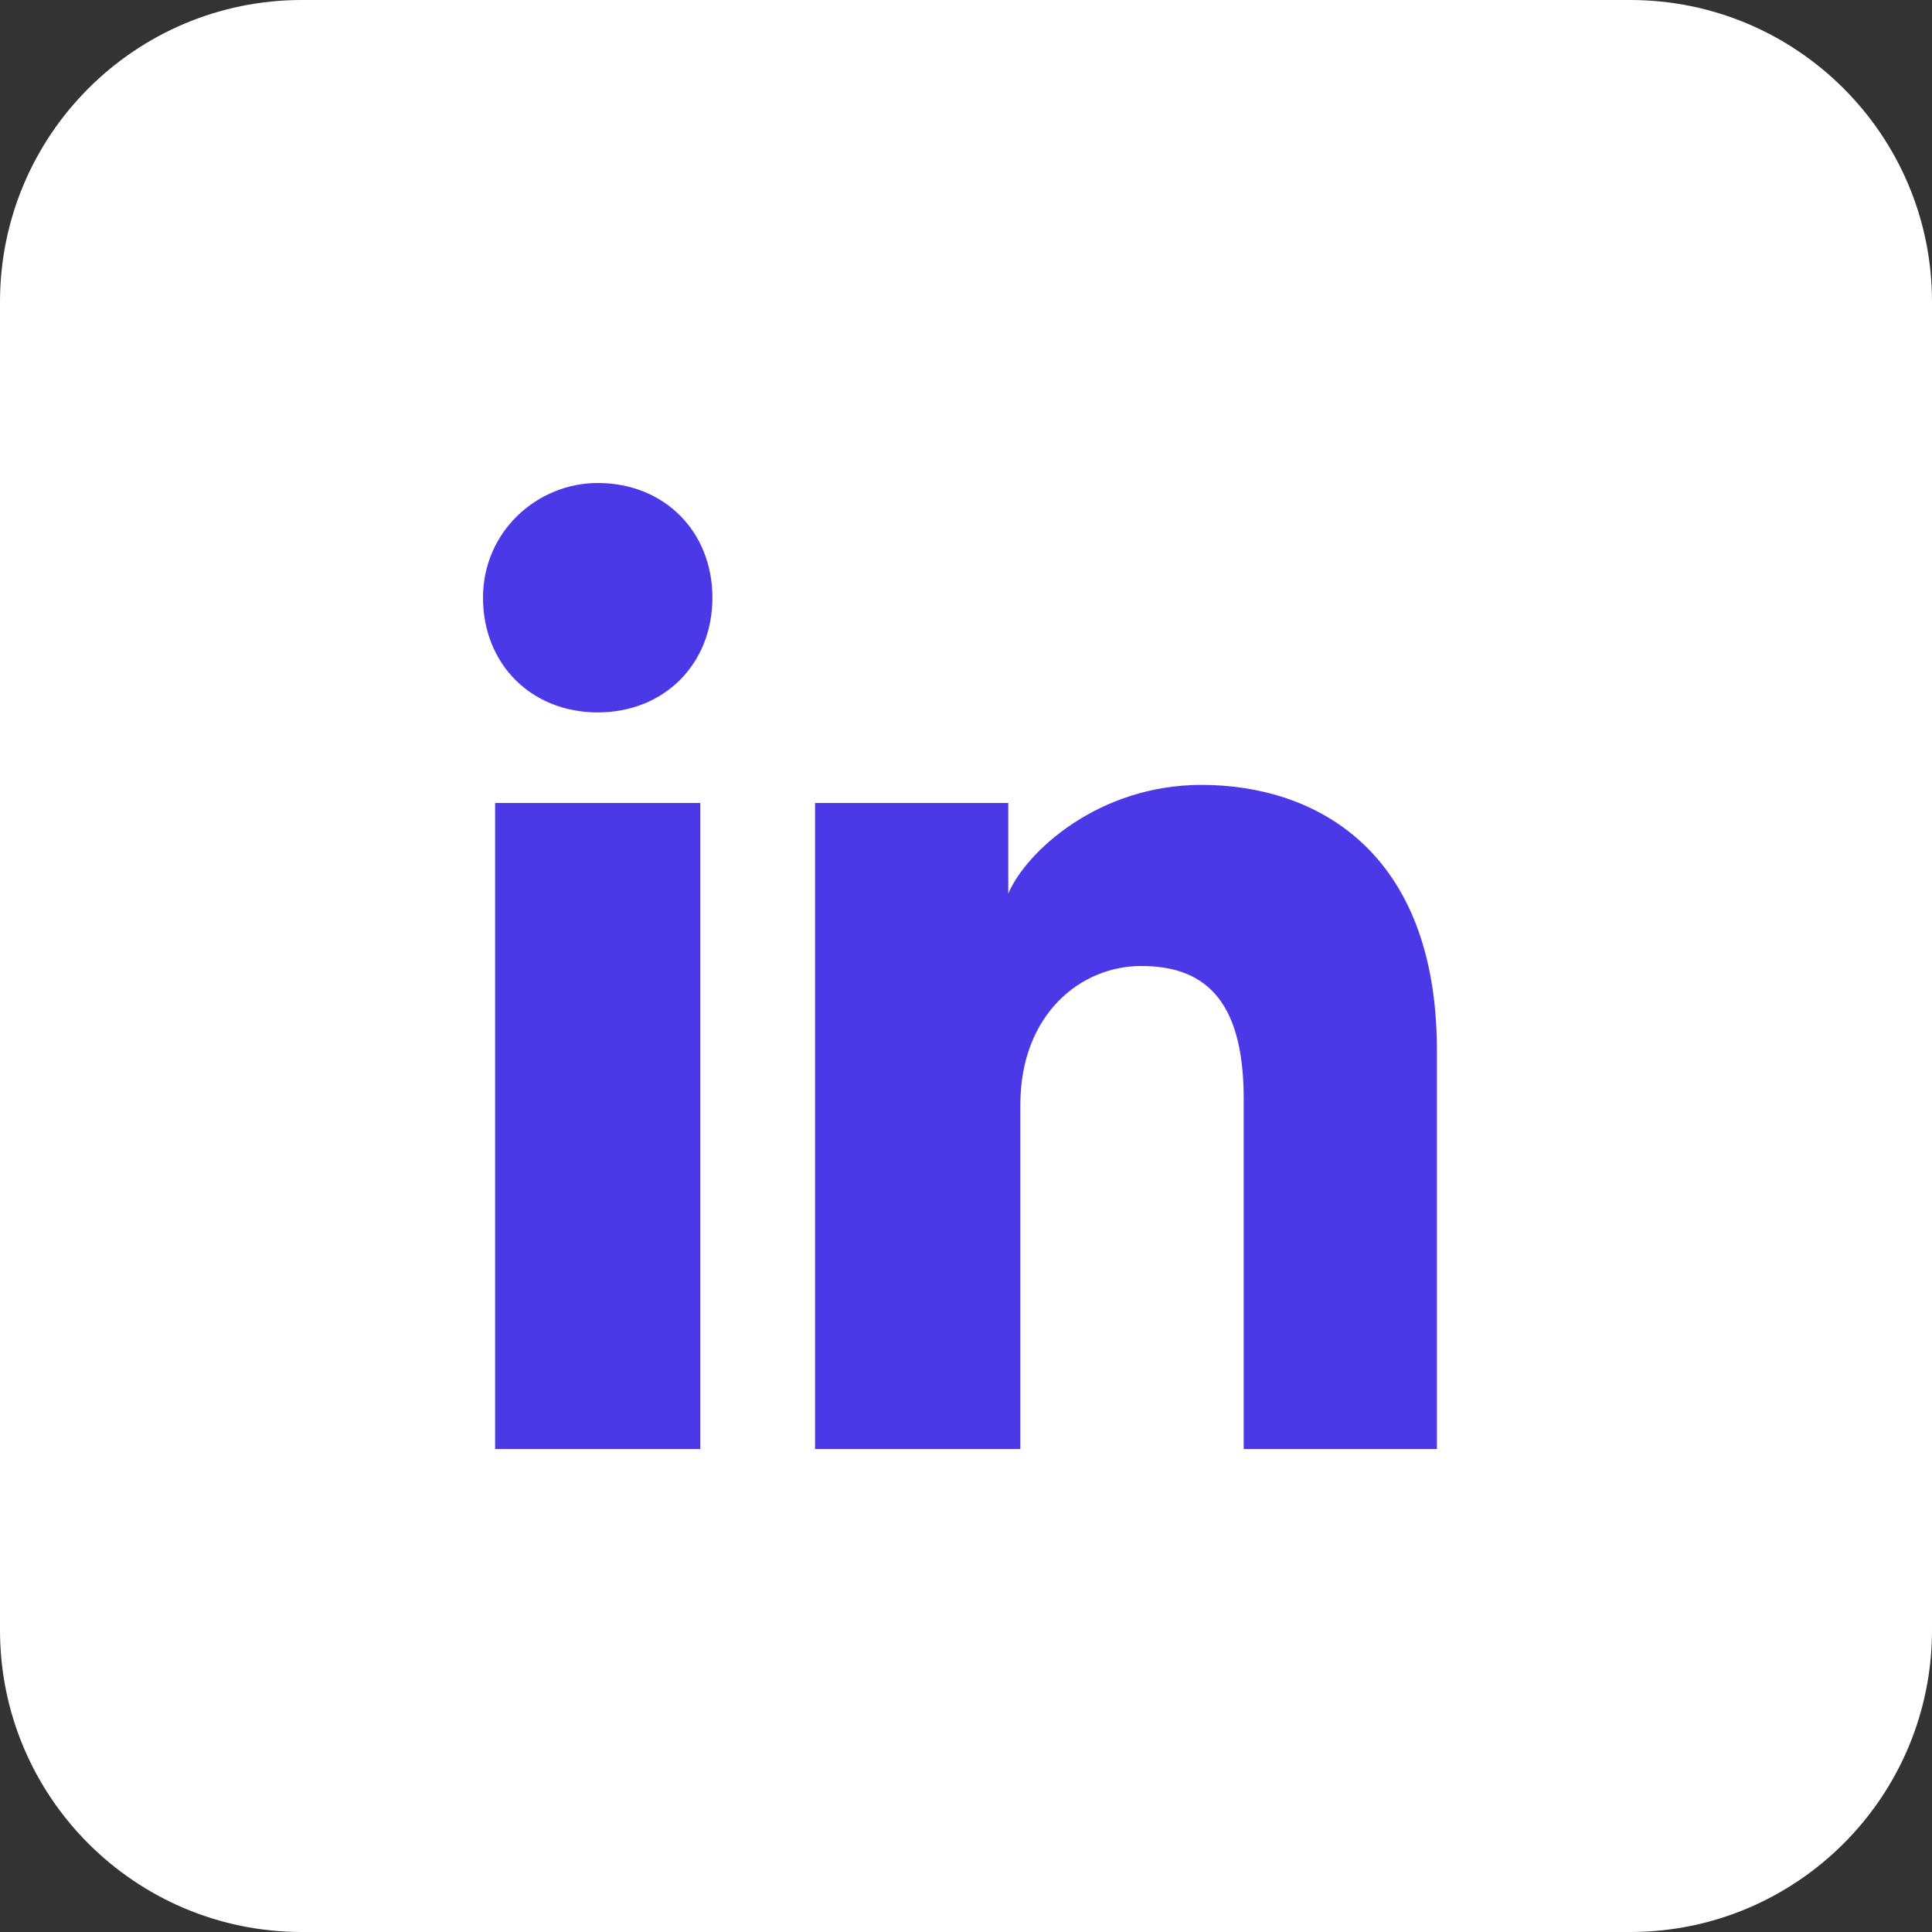
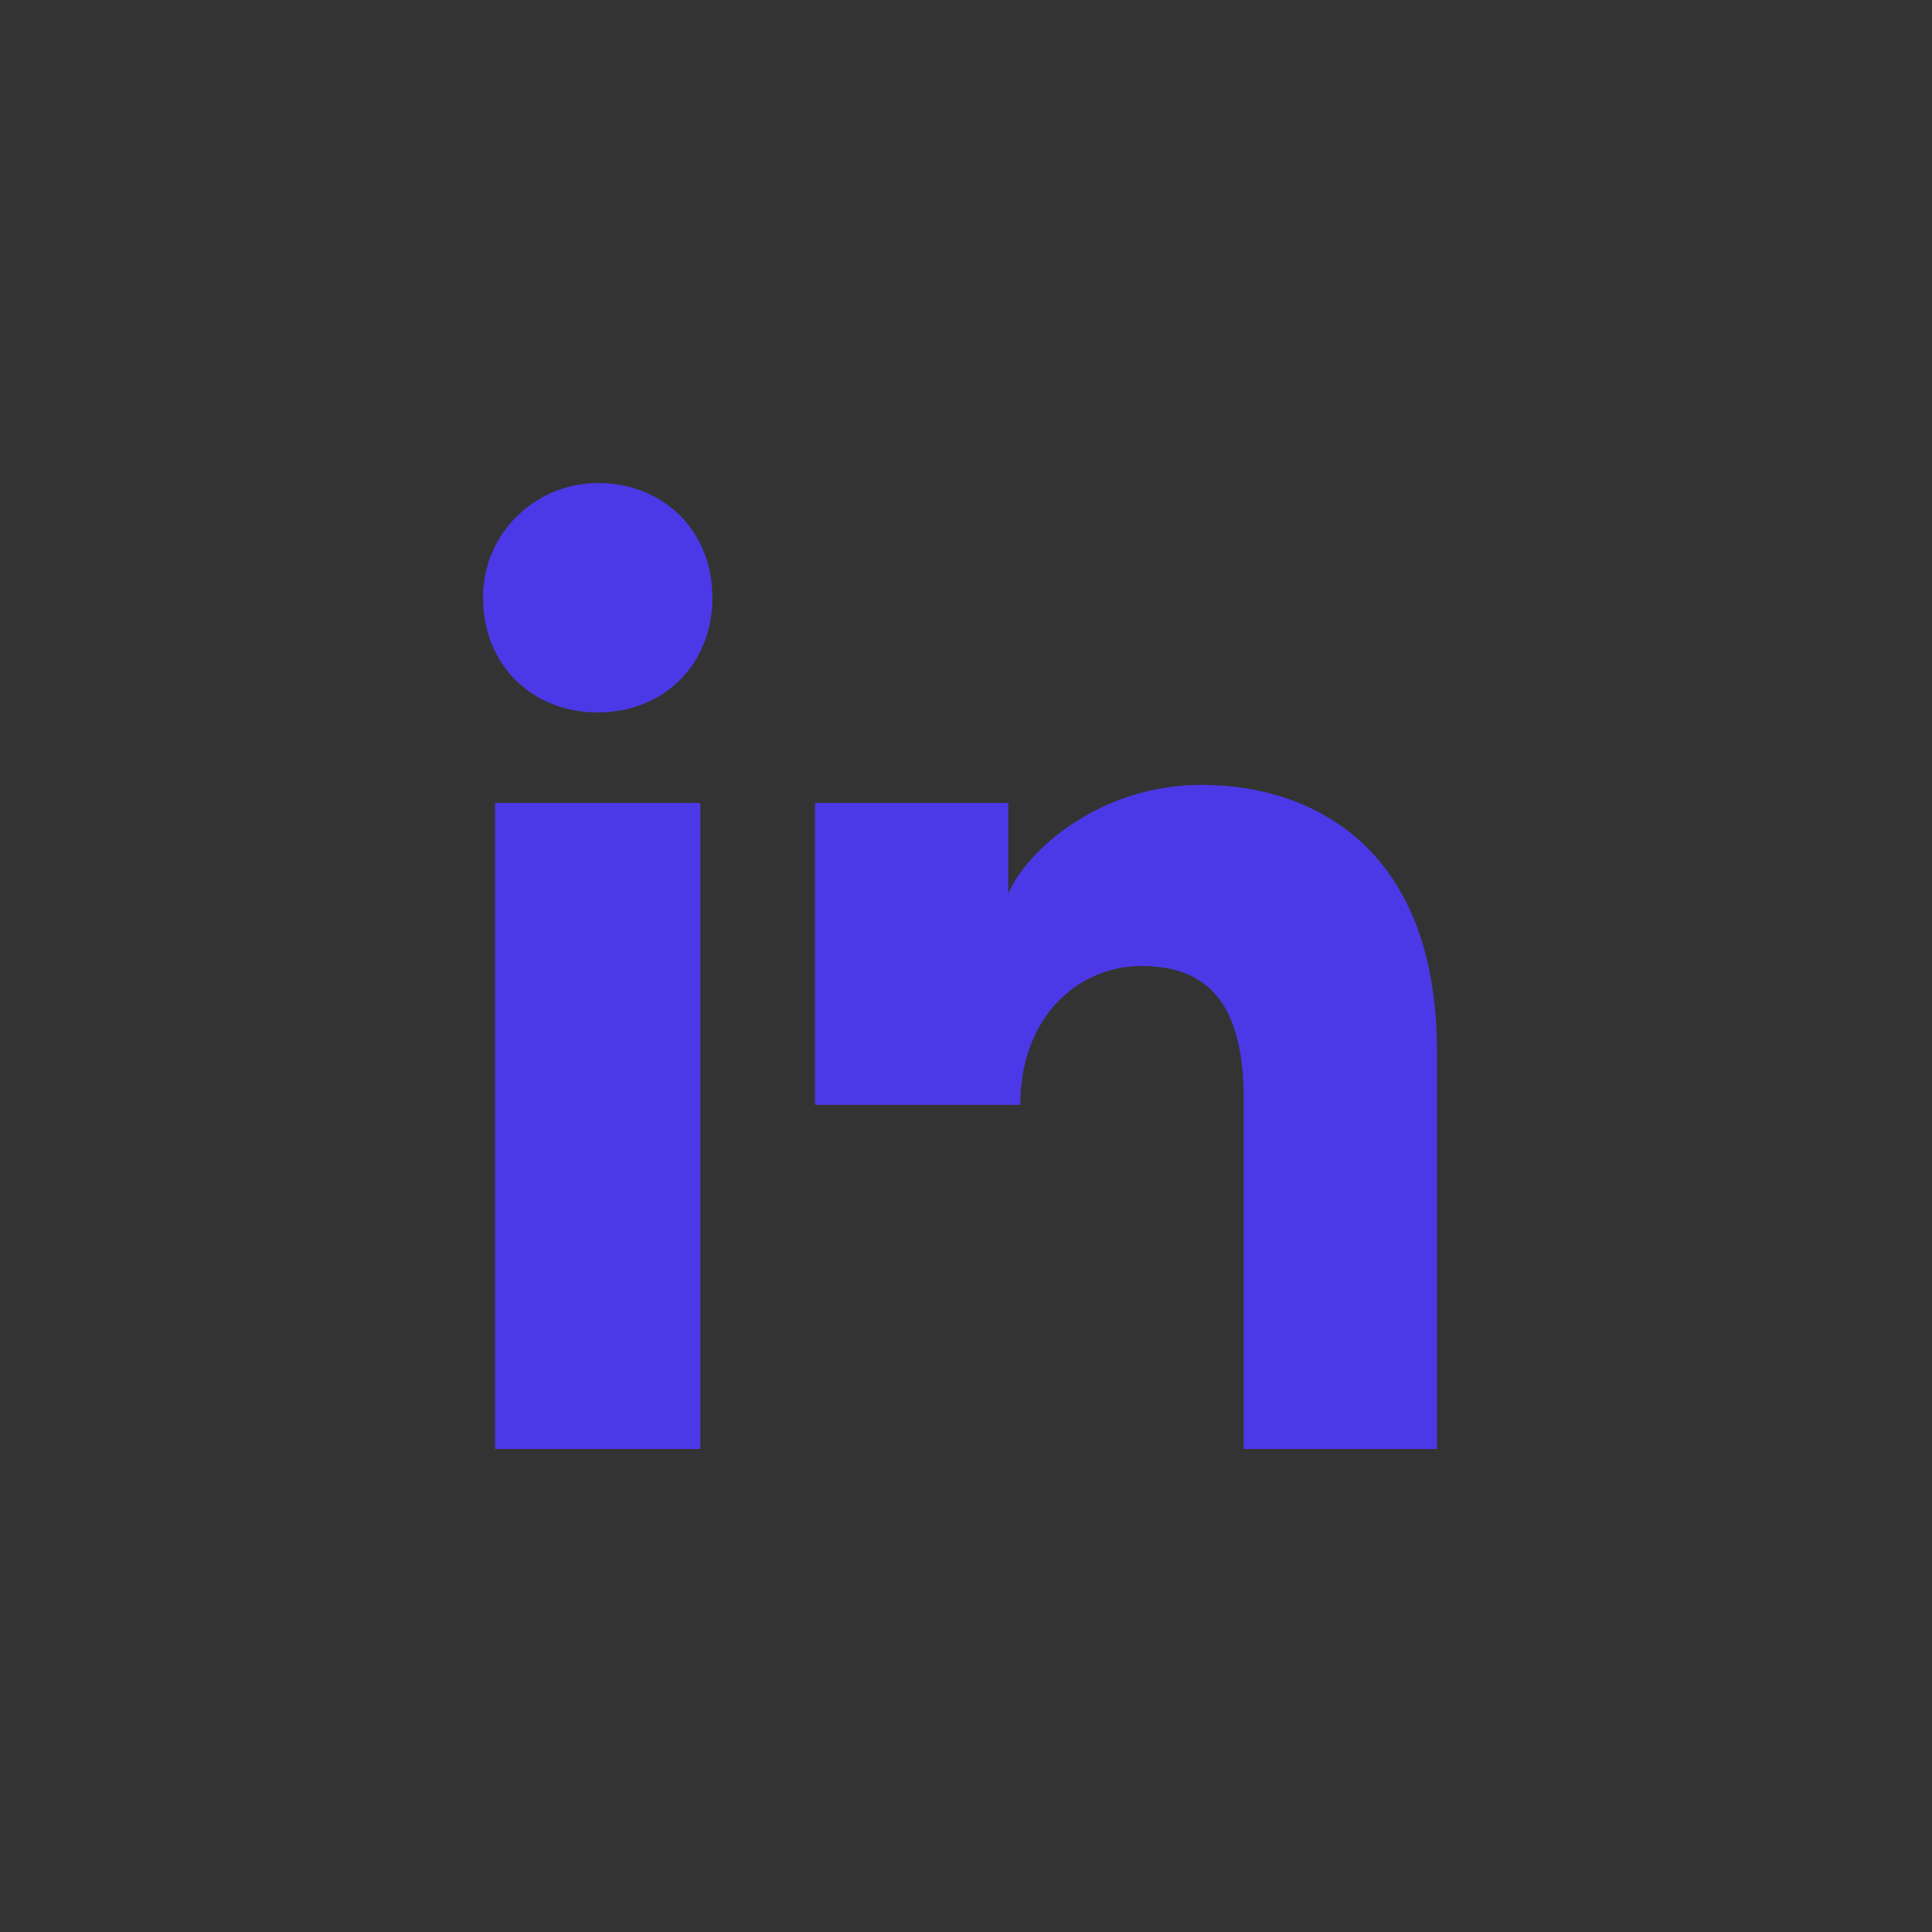
<svg xmlns="http://www.w3.org/2000/svg" width="39" height="39" viewBox="0 0 39 39" fill="none">
  <rect x="0" y="0" width="39" height="39" fill="#333333" stroke="none" />
-   <path d="M32.906 0H6.094C2.728 0 0 2.728 0 6.094V32.906C0 36.272 2.728 39 6.094 39H32.906C36.272 39 39 36.272 39 32.906V6.094C39 2.728 36.272 0 32.906 0Z" fill="white" />
-   <path d="M14.137 29.25H9.994V16.209H14.137V29.25ZM12.066 14.381C10.725 14.381 9.75 13.406 9.75 12.066C9.75 10.725 10.847 9.75 12.066 9.75C13.406 9.75 14.381 10.725 14.381 12.066C14.381 13.406 13.406 14.381 12.066 14.381ZM29.25 29.25H25.106V22.181C25.106 20.109 24.253 19.5 23.034 19.5C21.816 19.5 20.597 20.475 20.597 22.303V29.25H16.453V16.209H20.353V18.038C20.719 17.184 22.181 15.844 24.253 15.844C26.569 15.844 29.006 17.184 29.006 21.206V29.25H29.25Z" fill="#4B39E7" />
+   <path d="M14.137 29.25H9.994V16.209H14.137V29.25ZM12.066 14.381C10.725 14.381 9.75 13.406 9.75 12.066C9.75 10.725 10.847 9.75 12.066 9.75C13.406 9.75 14.381 10.725 14.381 12.066C14.381 13.406 13.406 14.381 12.066 14.381ZM29.25 29.25H25.106V22.181C25.106 20.109 24.253 19.5 23.034 19.5C21.816 19.5 20.597 20.475 20.597 22.303H16.453V16.209H20.353V18.038C20.719 17.184 22.181 15.844 24.253 15.844C26.569 15.844 29.006 17.184 29.006 21.206V29.25H29.25Z" fill="#4B39E7" />
</svg>